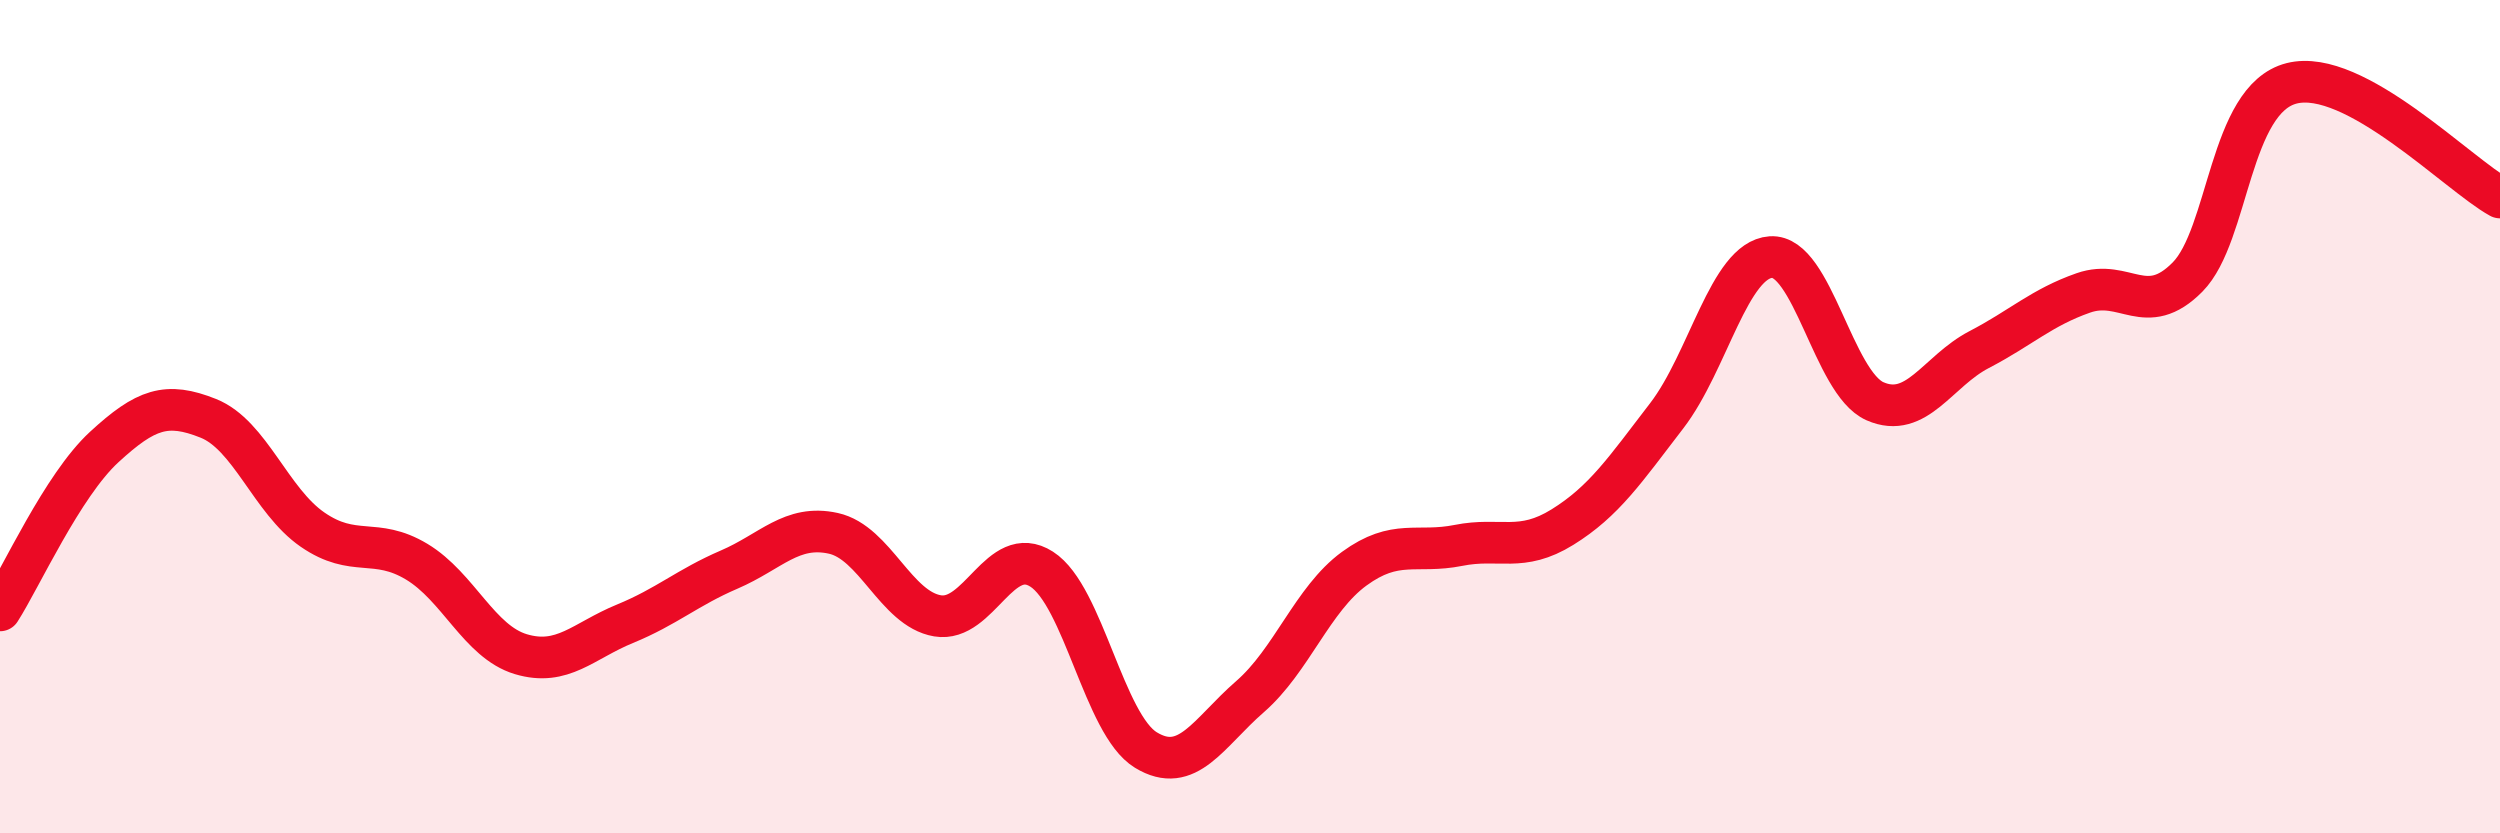
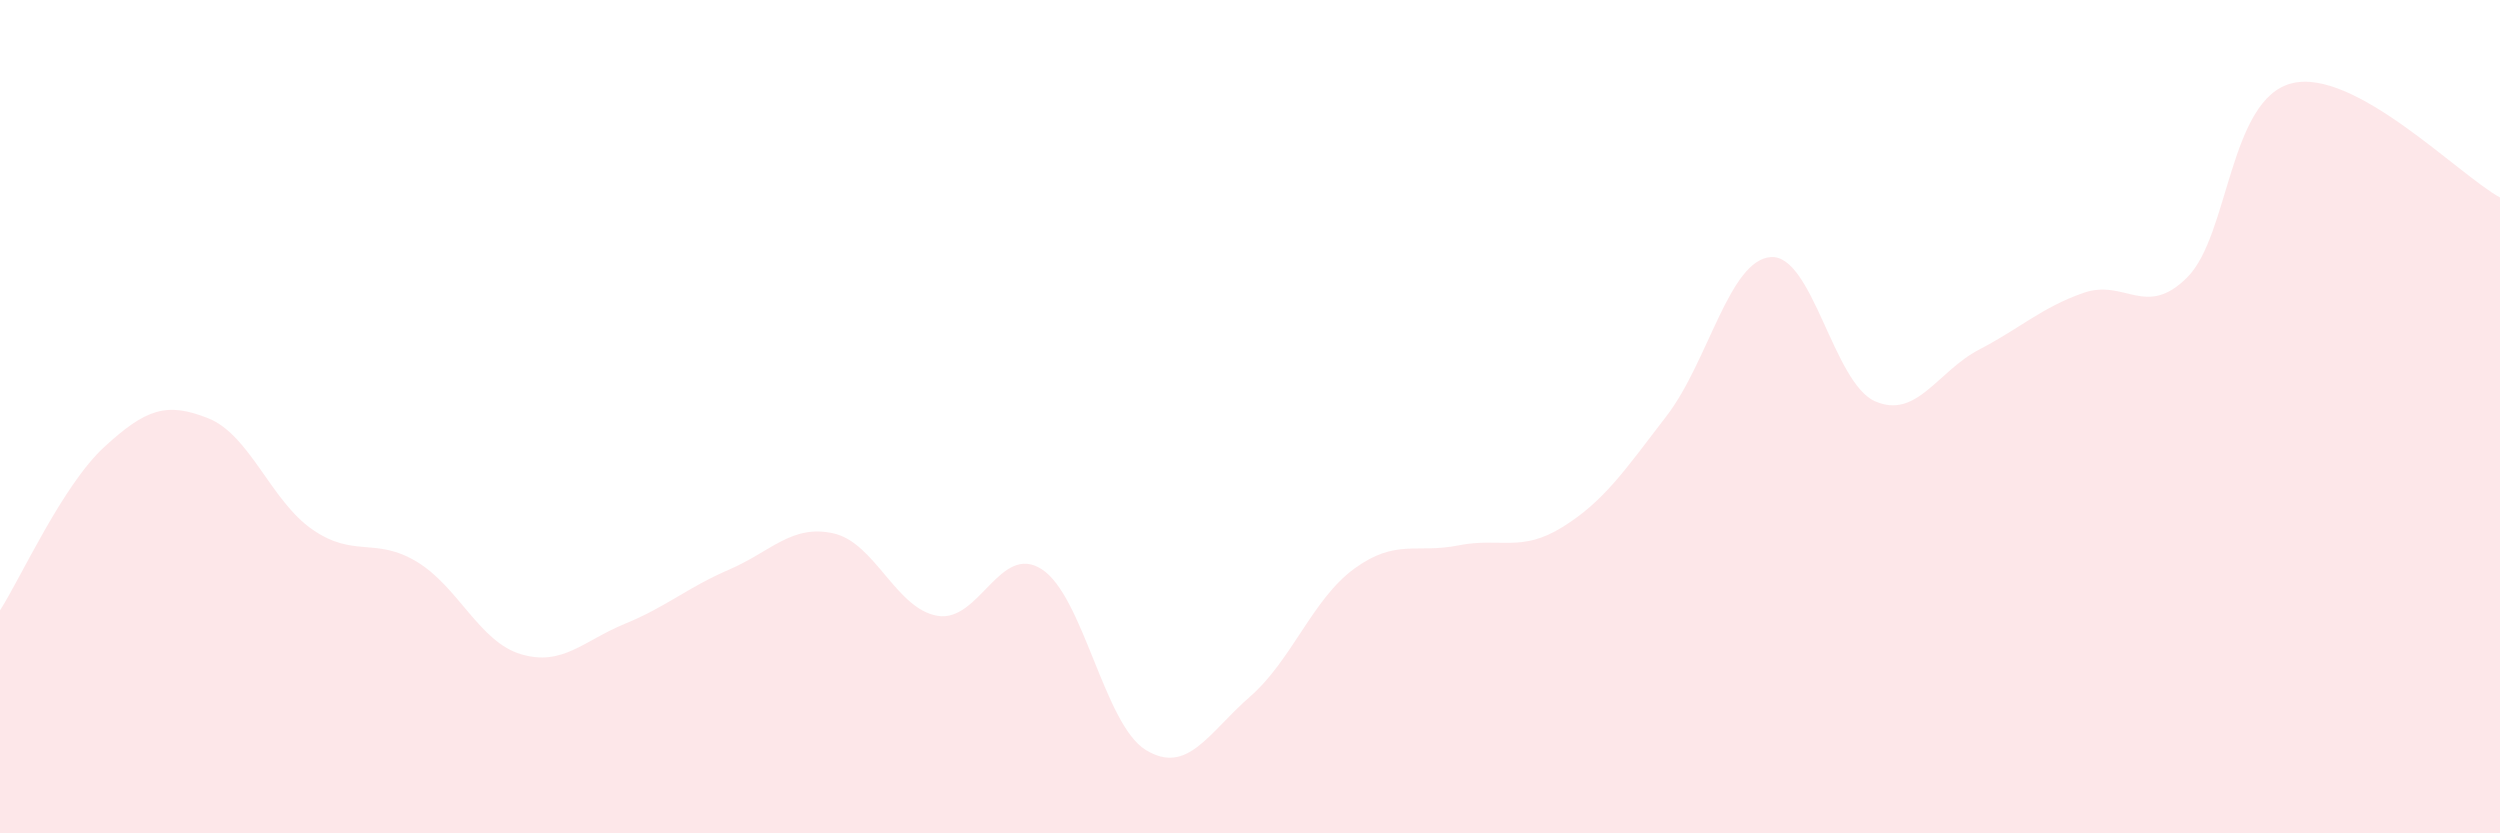
<svg xmlns="http://www.w3.org/2000/svg" width="60" height="20" viewBox="0 0 60 20">
  <path d="M 0,14.65 C 0.5,13.87 1.5,11.65 2.5,10.73 C 3.5,9.81 4,9.64 5,10.04 C 6,10.44 6.5,12.02 7.5,12.71 C 8.5,13.4 9,12.88 10,13.48 C 11,14.08 11.5,15.4 12.5,15.7 C 13.5,16 14,15.38 15,14.97 C 16,14.56 16.5,14.1 17.5,13.67 C 18.5,13.24 19,12.58 20,12.8 C 21,13.02 21.5,14.61 22.5,14.78 C 23.5,14.95 24,13.02 25,13.66 C 26,14.3 26.5,17.39 27.5,18 C 28.5,18.61 29,17.59 30,16.72 C 31,15.85 31.5,14.38 32.5,13.65 C 33.5,12.92 34,13.29 35,13.09 C 36,12.89 36.5,13.27 37.5,12.65 C 38.5,12.03 39,11.28 40,9.98 C 41,8.68 41.5,6.24 42.5,6.17 C 43.5,6.1 44,9.19 45,9.63 C 46,10.07 46.5,8.91 47.5,8.39 C 48.5,7.87 49,7.38 50,7.03 C 51,6.68 51.5,7.66 52.5,6.65 C 53.5,5.64 53.5,2.38 55,2 C 56.5,1.62 59,4.19 60,4.74L60 20L0 20Z" fill="#EB0A25" opacity="0.1" stroke-linecap="round" stroke-linejoin="round" />
-   <path d="M 0,14.65 C 0.5,13.87 1.5,11.65 2.5,10.73 C 3.5,9.81 4,9.64 5,10.04 C 6,10.44 6.5,12.02 7.5,12.71 C 8.5,13.4 9,12.88 10,13.48 C 11,14.08 11.5,15.4 12.5,15.7 C 13.5,16 14,15.38 15,14.97 C 16,14.56 16.5,14.1 17.5,13.67 C 18.5,13.24 19,12.58 20,12.8 C 21,13.02 21.5,14.61 22.5,14.78 C 23.5,14.95 24,13.02 25,13.66 C 26,14.3 26.5,17.39 27.5,18 C 28.5,18.61 29,17.59 30,16.72 C 31,15.85 31.5,14.38 32.5,13.65 C 33.5,12.92 34,13.29 35,13.09 C 36,12.89 36.5,13.27 37.5,12.65 C 38.5,12.03 39,11.28 40,9.98 C 41,8.68 41.5,6.24 42.5,6.17 C 43.5,6.1 44,9.19 45,9.63 C 46,10.07 46.5,8.91 47.5,8.39 C 48.5,7.87 49,7.38 50,7.03 C 51,6.68 51.5,7.66 52.5,6.65 C 53.5,5.64 53.5,2.38 55,2 C 56.5,1.62 59,4.19 60,4.74" stroke="#EB0A25" stroke-width="1" fill="none" stroke-linecap="round" stroke-linejoin="round" />
</svg>